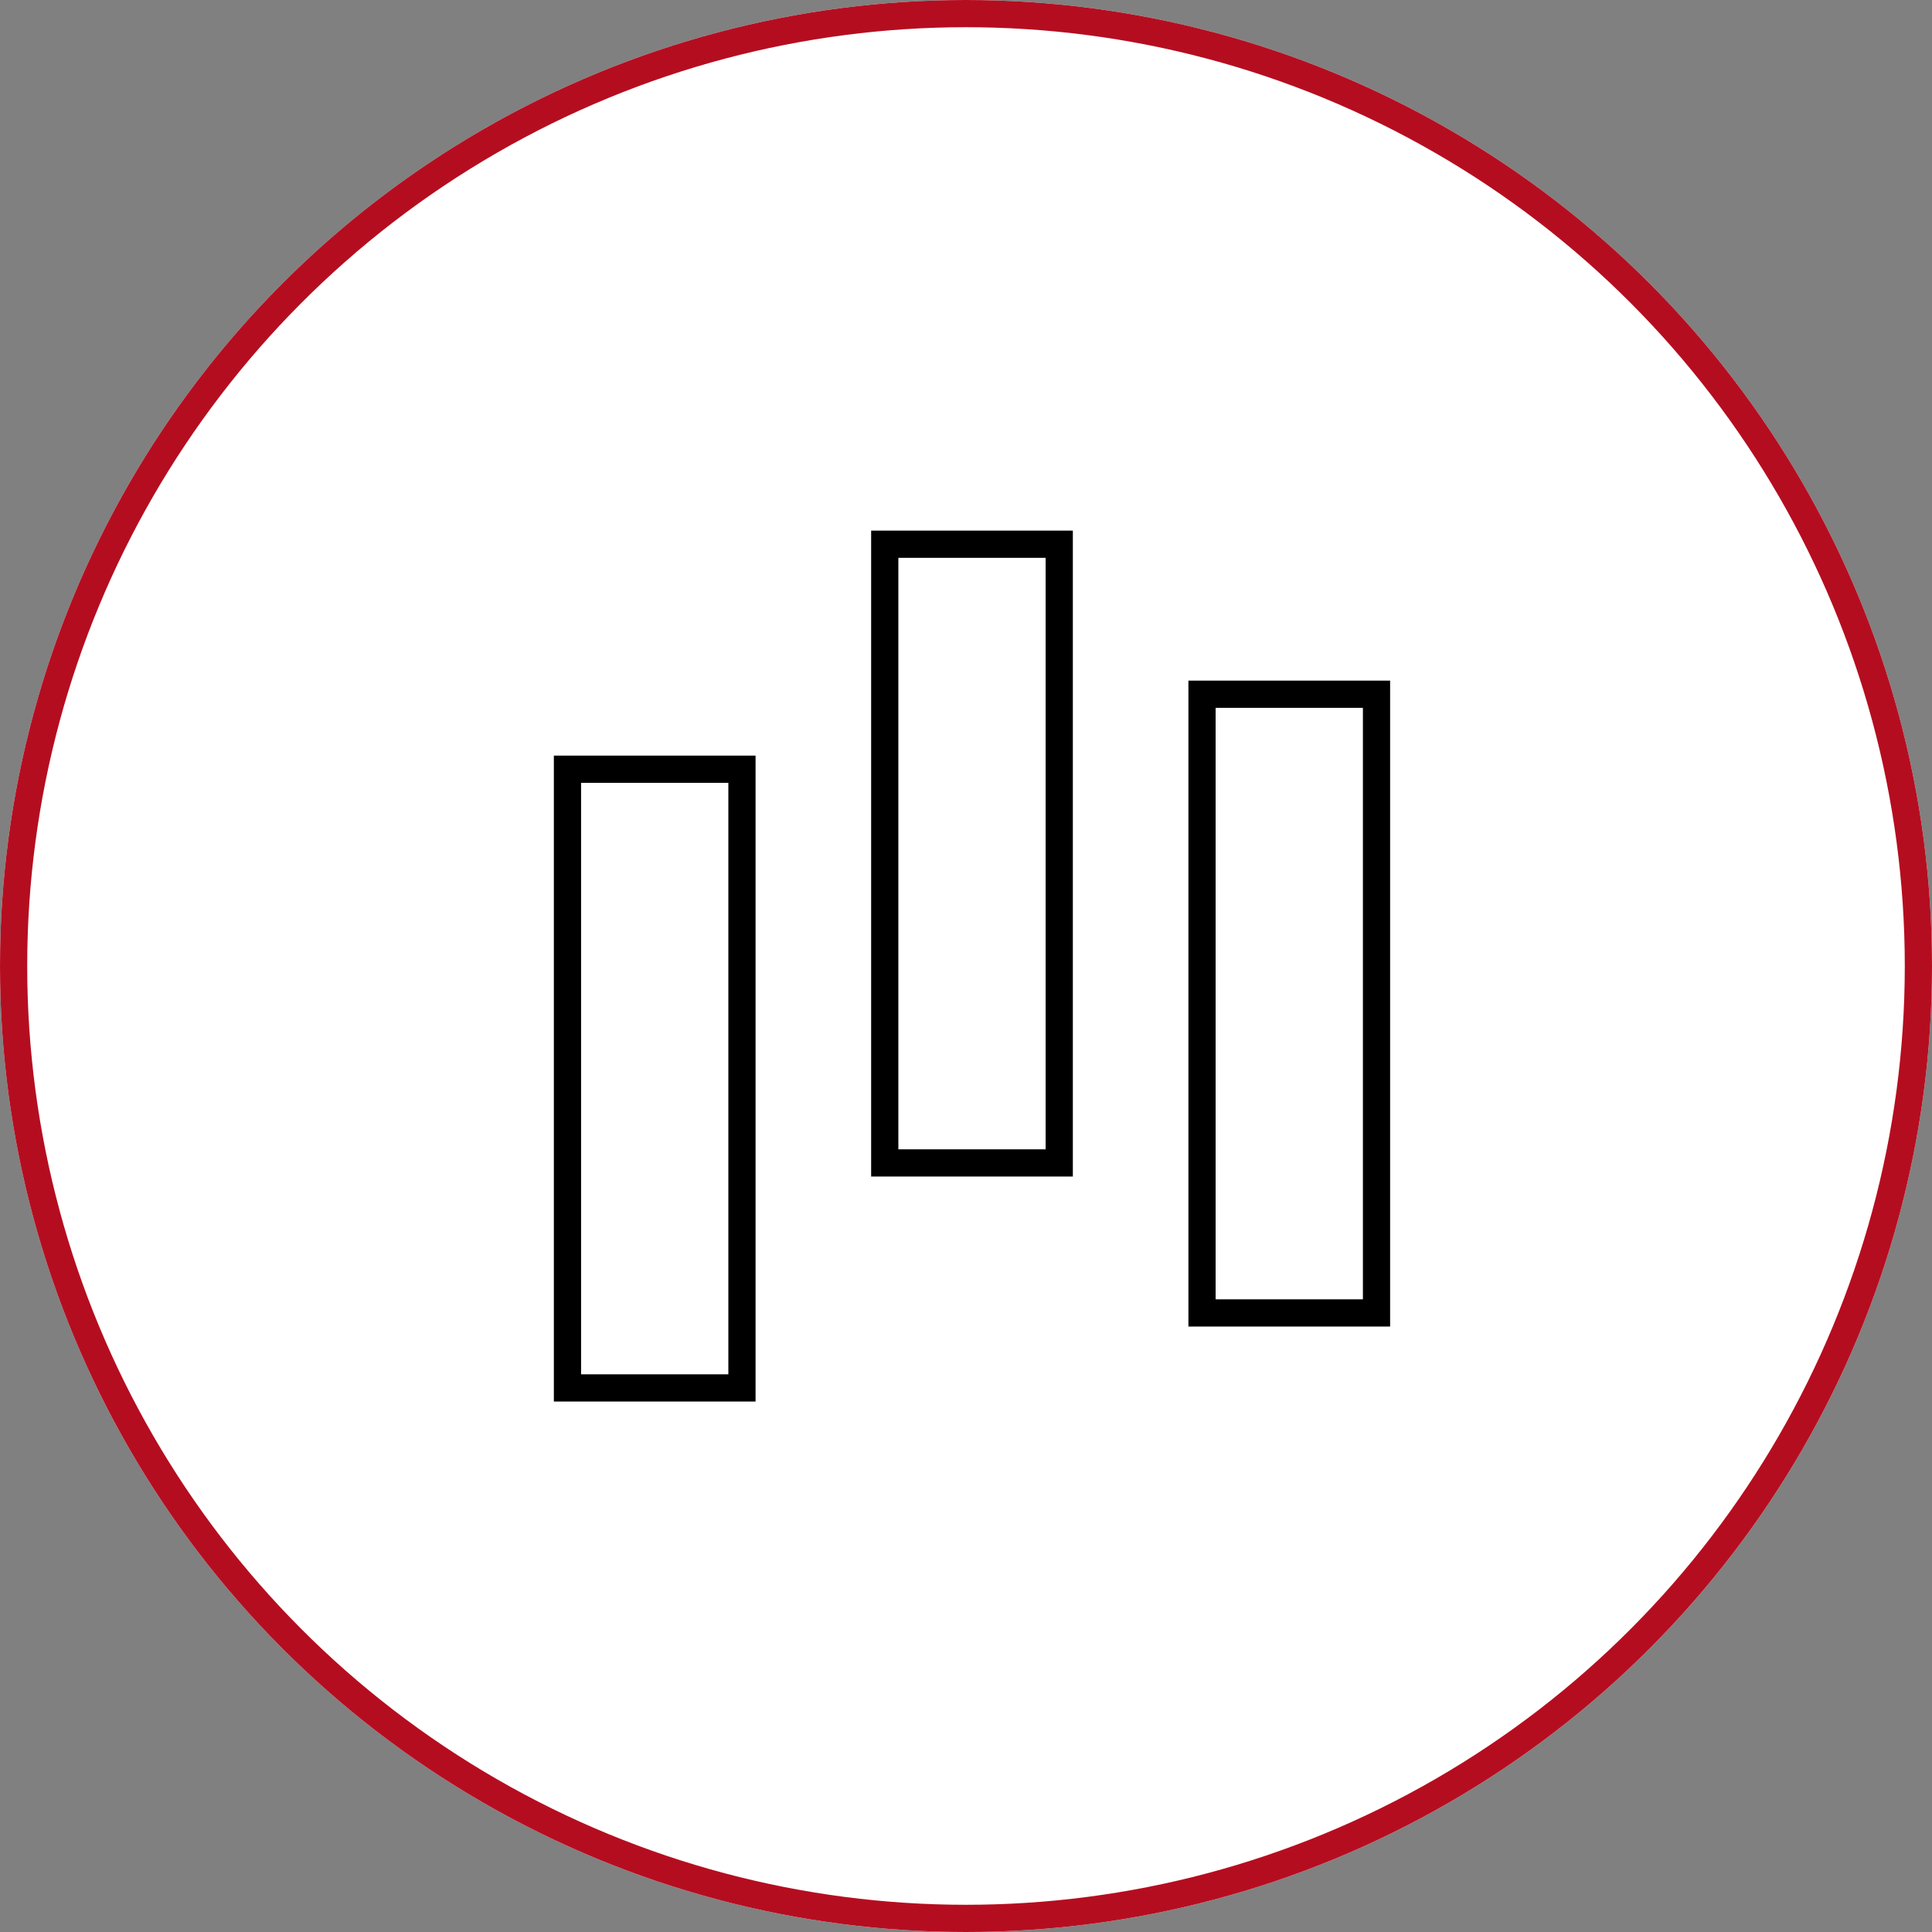
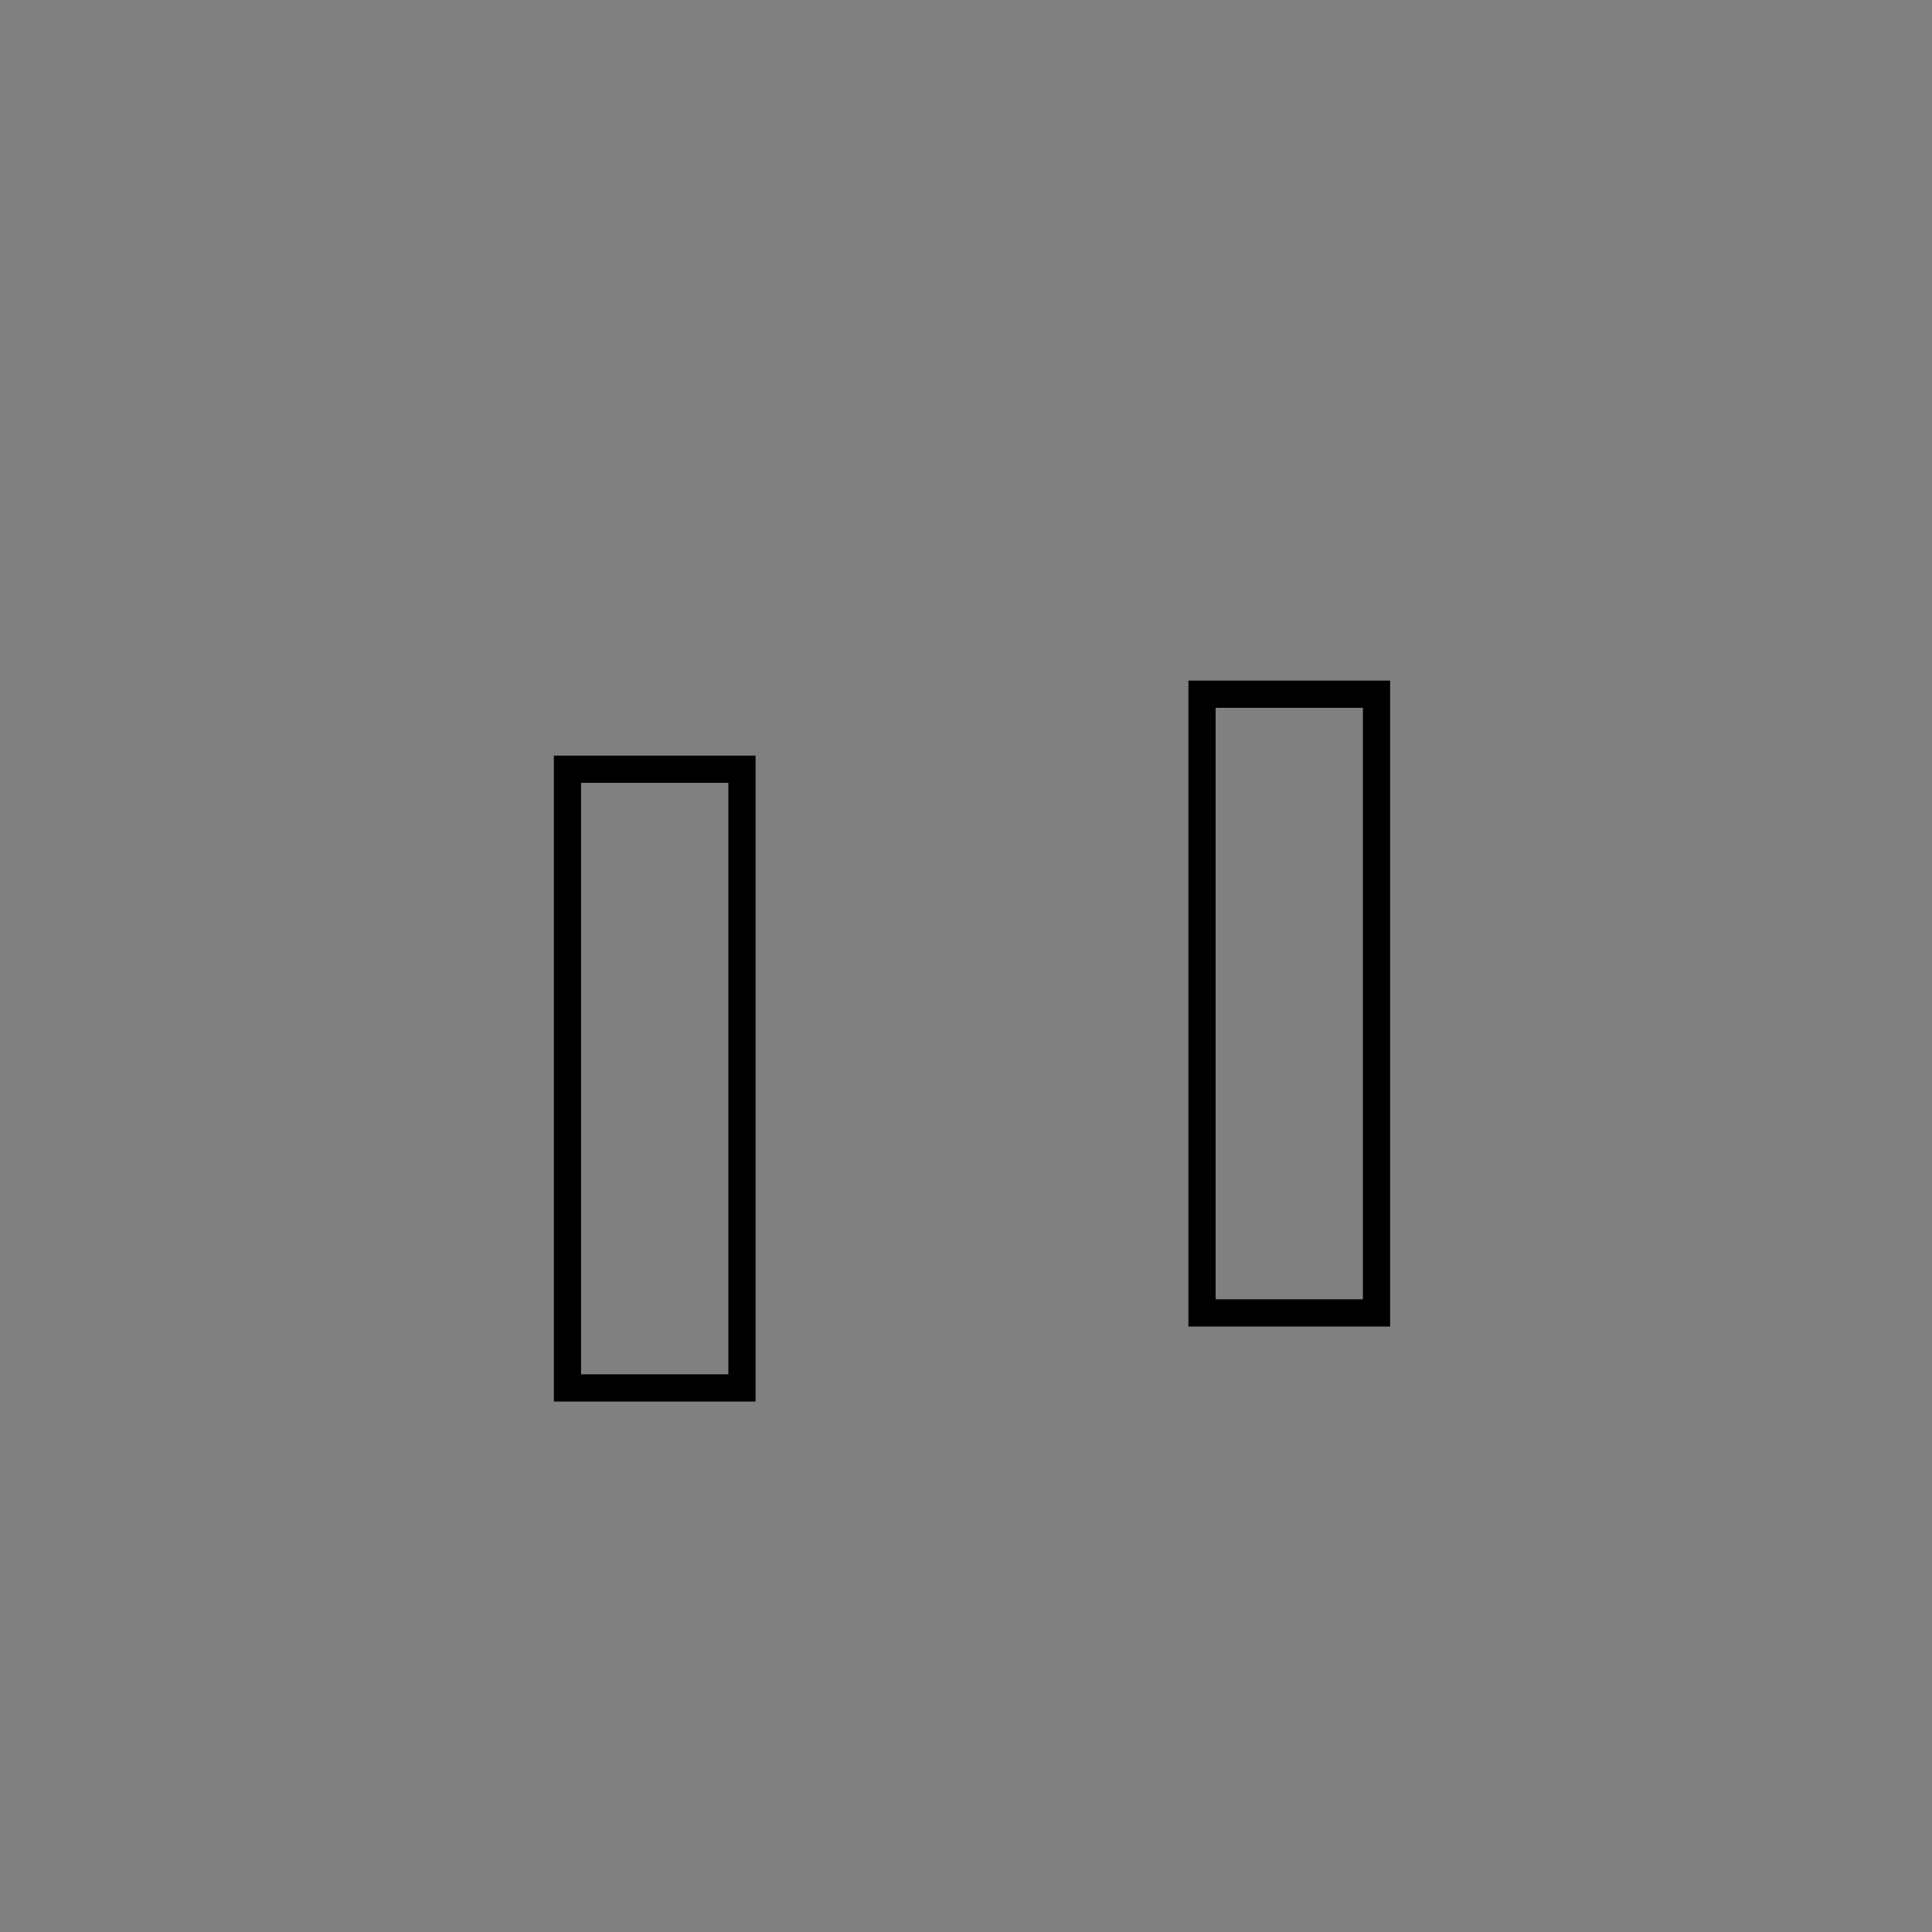
<svg xmlns="http://www.w3.org/2000/svg" width="142" height="142" viewBox="0 0 142 142">
  <rect x="0" y="0" width="142" height="142" fill="#808080" stroke="none" />
  <g id="Group_1681" data-name="Group 1681" transform="translate(-221 -1374)">
    <g id="Ellipse_71" data-name="Ellipse 71" transform="translate(221 1374)" fill="#fff" stroke="#b50d20" stroke-width="2">
-       <circle cx="71" cy="71" r="71" stroke="none" />
-       <circle cx="71" cy="71" r="70" fill="none" />
-     </g>
+       </g>
    <g id="Group_1674" data-name="Group 1674" transform="translate(258.211 1414)">
      <rect id="Rectangle_204" data-name="Rectangle 204" width="12.825" height="45.474" transform="translate(4.497 16.537)" fill="none" stroke="#000" stroke-miterlimit="10" stroke-width="2" />
-       <rect id="Rectangle_205" data-name="Rectangle 205" width="12.825" height="45.474" transform="translate(27.817)" fill="none" stroke="#000" stroke-miterlimit="10" stroke-width="2" />
      <rect id="Rectangle_206" data-name="Rectangle 206" width="12.825" height="45.474" transform="translate(51.136 11.025)" fill="none" stroke="#000" stroke-miterlimit="10" stroke-width="2" />
    </g>
  </g>
</svg>